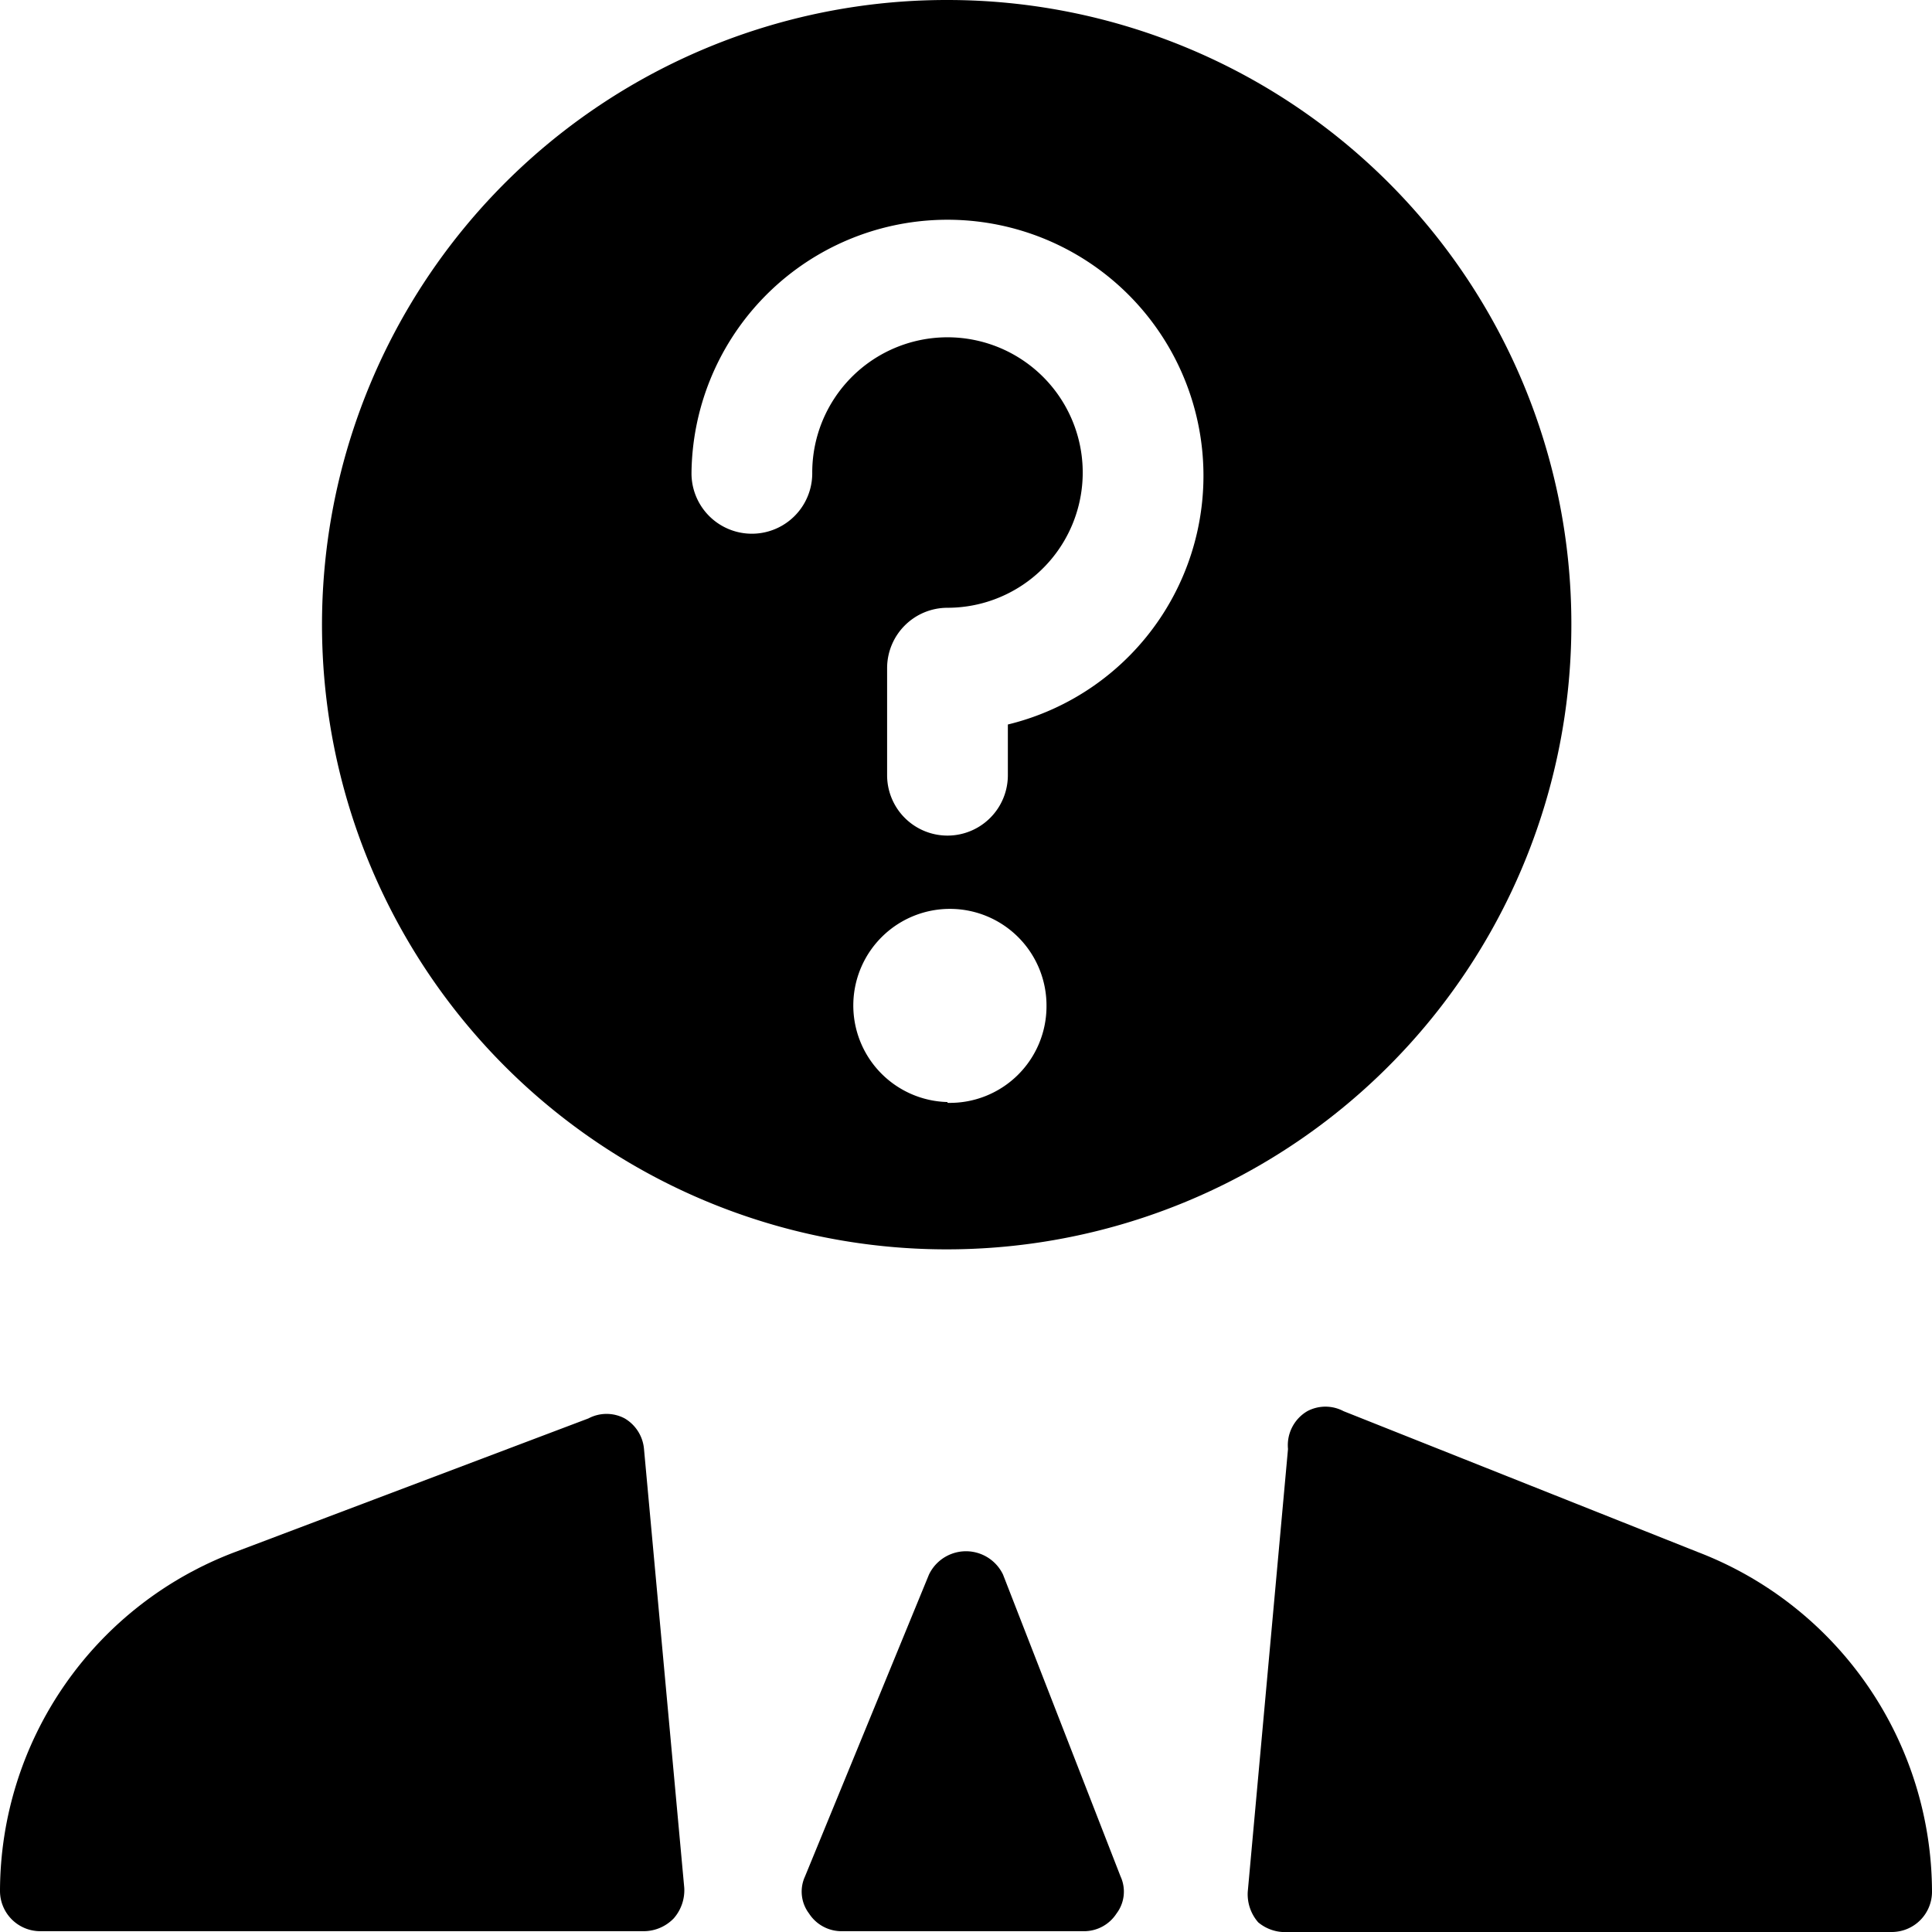
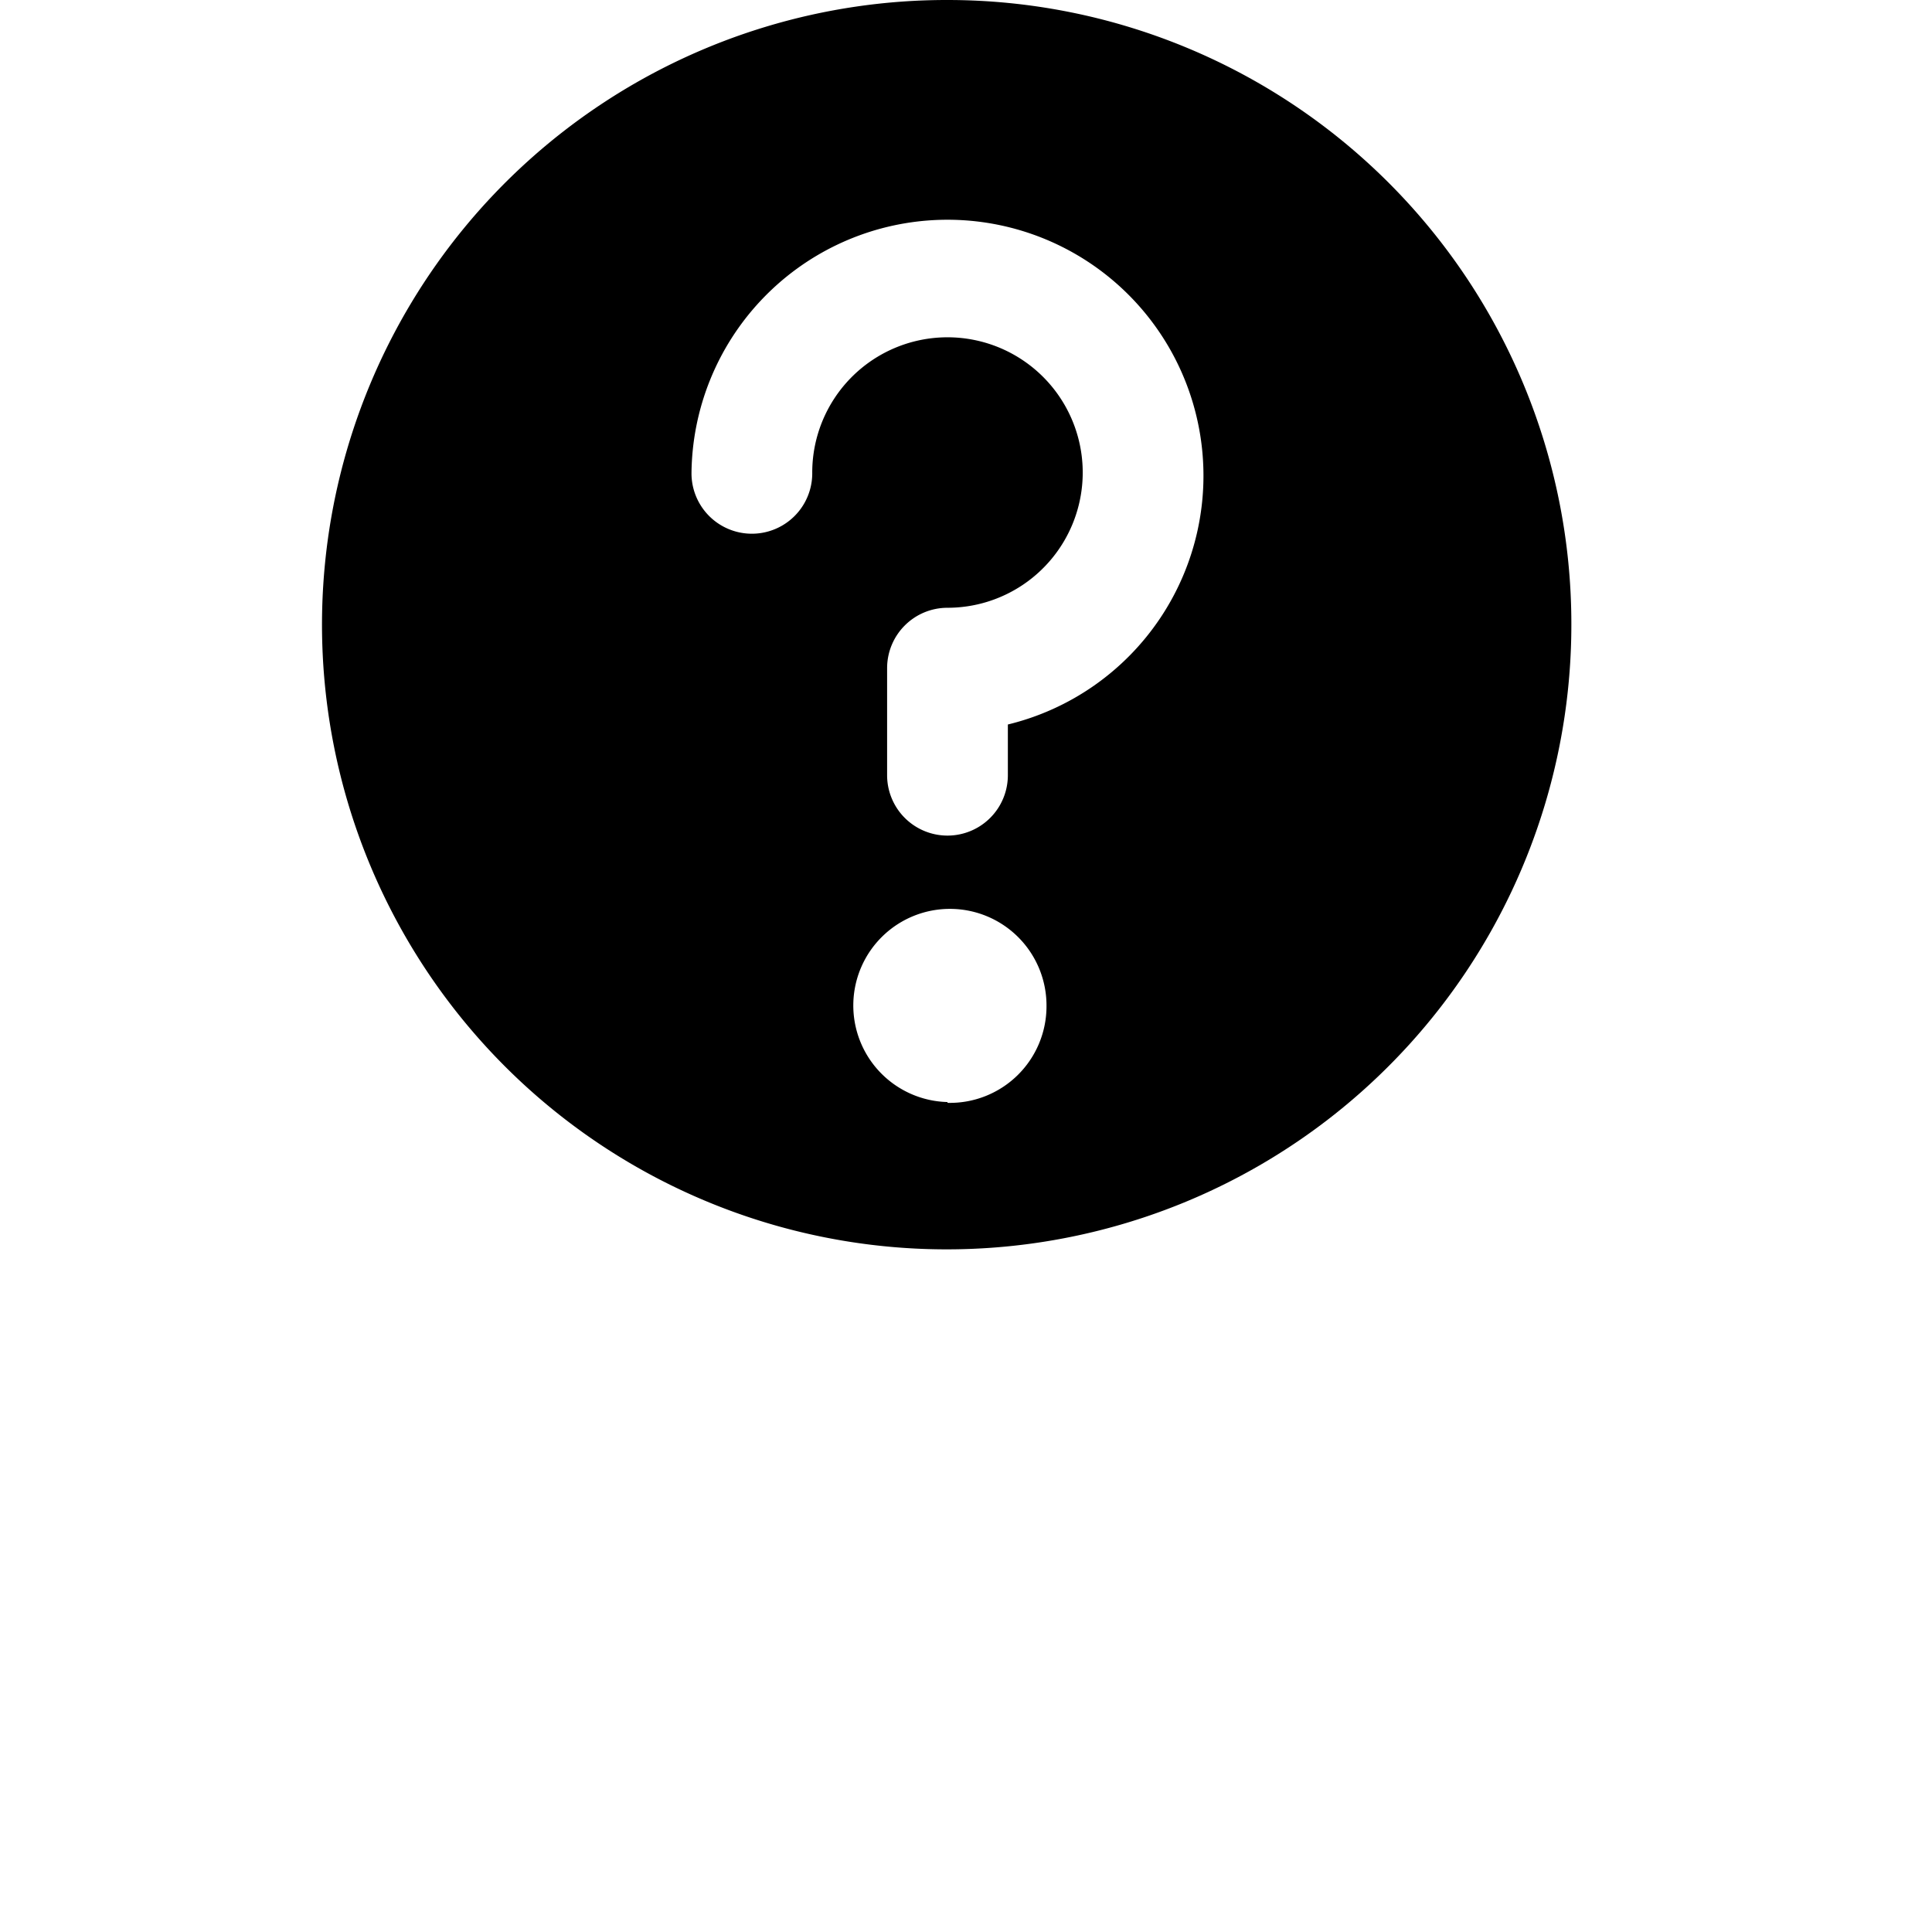
<svg xmlns="http://www.w3.org/2000/svg" viewBox="0 0 24 24">
  <g>
    <path d="M11.77 0a7.76 7.76 0 1 0 7.75 7.75A7.75 7.75 0 0 0 11.77 0Zm0 13.69A1.2 1.2 0 1 1 13 12.5a1.2 1.2 0 0 1 -1.23 1.2ZM12.52 9v0.63a0.75 0.75 0 0 1 -1.5 0V8.3a0.75 0.75 0 0 1 0.75 -0.75 1.68 1.68 0 1 0 -1.68 -1.67 0.75 0.75 0 0 1 -1.5 0A3.18 3.18 0 1 1 12.52 9Z" fill="#000000" stroke-width="1" />
-     <path d="M8 18a0.49 0.49 0 0 0 -0.24 -0.38 0.48 0.48 0 0 0 -0.45 0l-4.39 1.66A4.51 4.51 0 0 0 0 23.49a0.5 0.5 0 0 0 0.5 0.5H8a0.52 0.52 0 0 0 0.37 -0.16 0.53 0.53 0 0 0 0.13 -0.38Z" fill="#000000" stroke-width="1" />
-     <path d="m21.09 19.28 -4.4 -1.75a0.48 0.48 0 0 0 -0.45 0A0.49 0.49 0 0 0 16 18l-0.5 5.5a0.53 0.53 0 0 0 0.13 0.38 0.52 0.52 0 0 0 0.37 0.12h7.5a0.5 0.5 0 0 0 0.5 -0.5 4.53 4.53 0 0 0 -2.91 -4.22Z" fill="#000000" stroke-width="1" />
-     <path d="M12.46 19.56a0.51 0.51 0 0 0 -0.92 0L10 23.31a0.45 0.45 0 0 0 0.05 0.46 0.48 0.48 0 0 0 0.41 0.22h3a0.48 0.48 0 0 0 0.41 -0.22 0.45 0.45 0 0 0 0.05 -0.46Z" fill="#000000" stroke-width="1" />
  </g>
</svg>